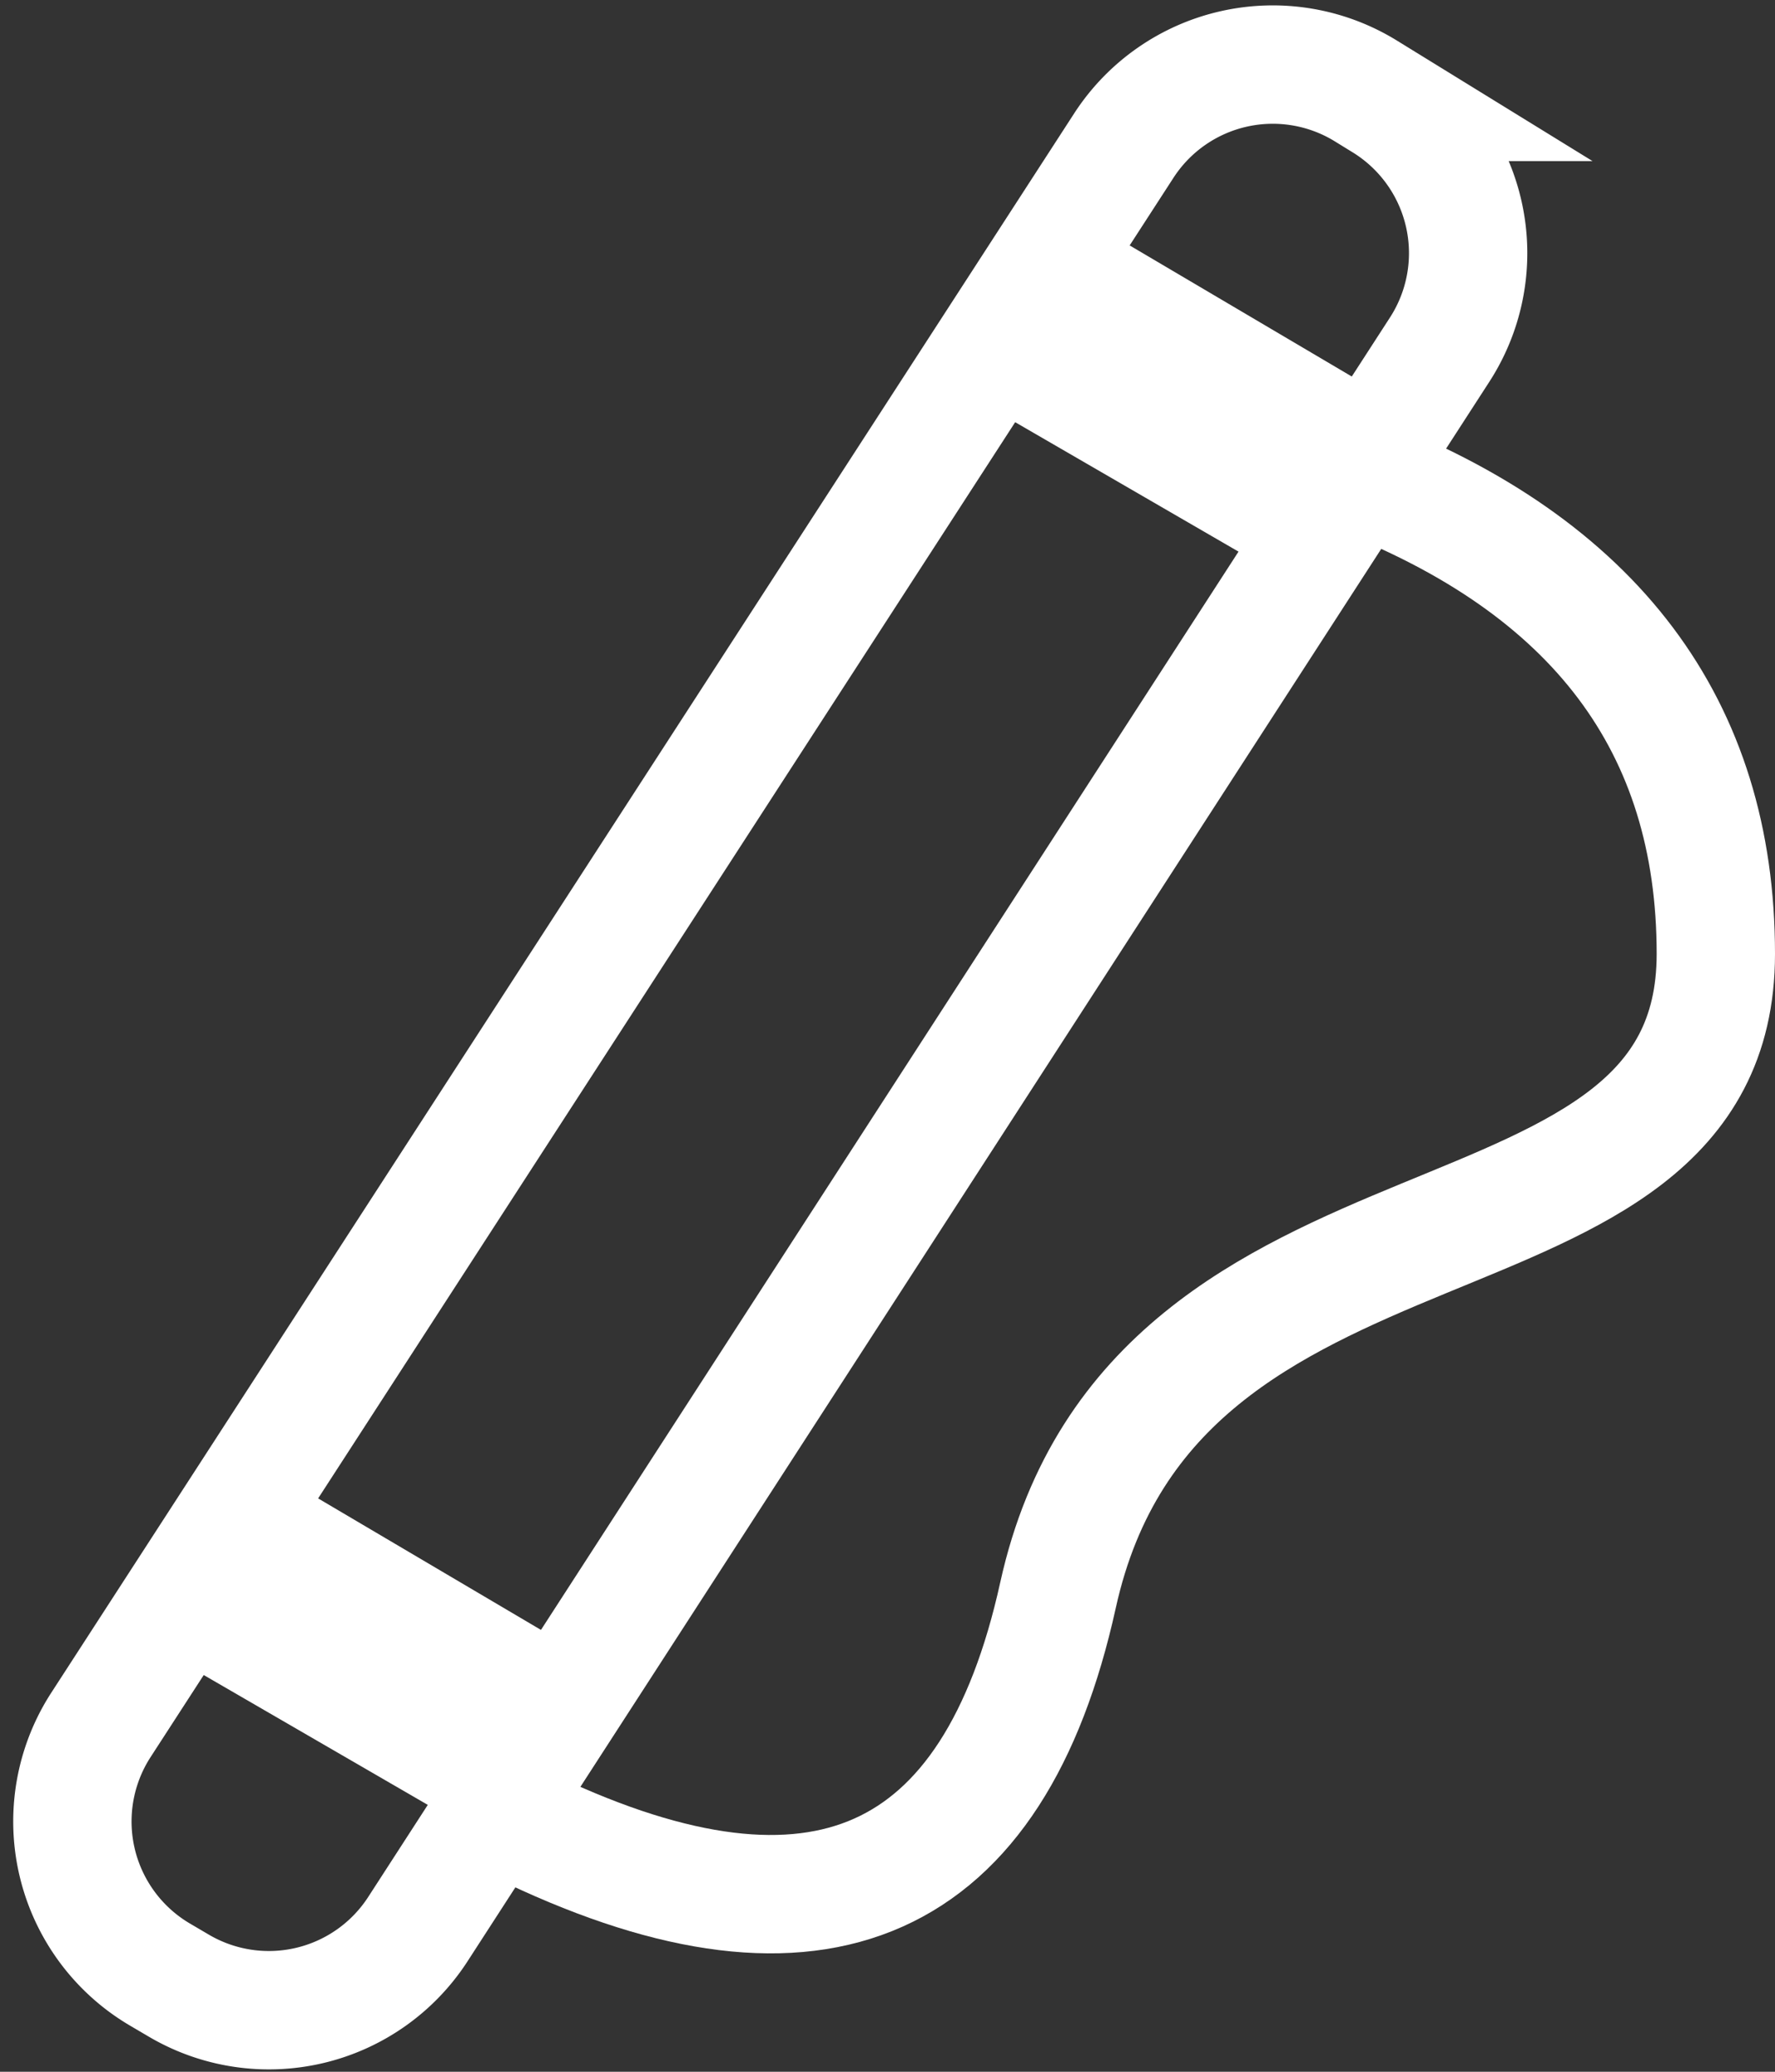
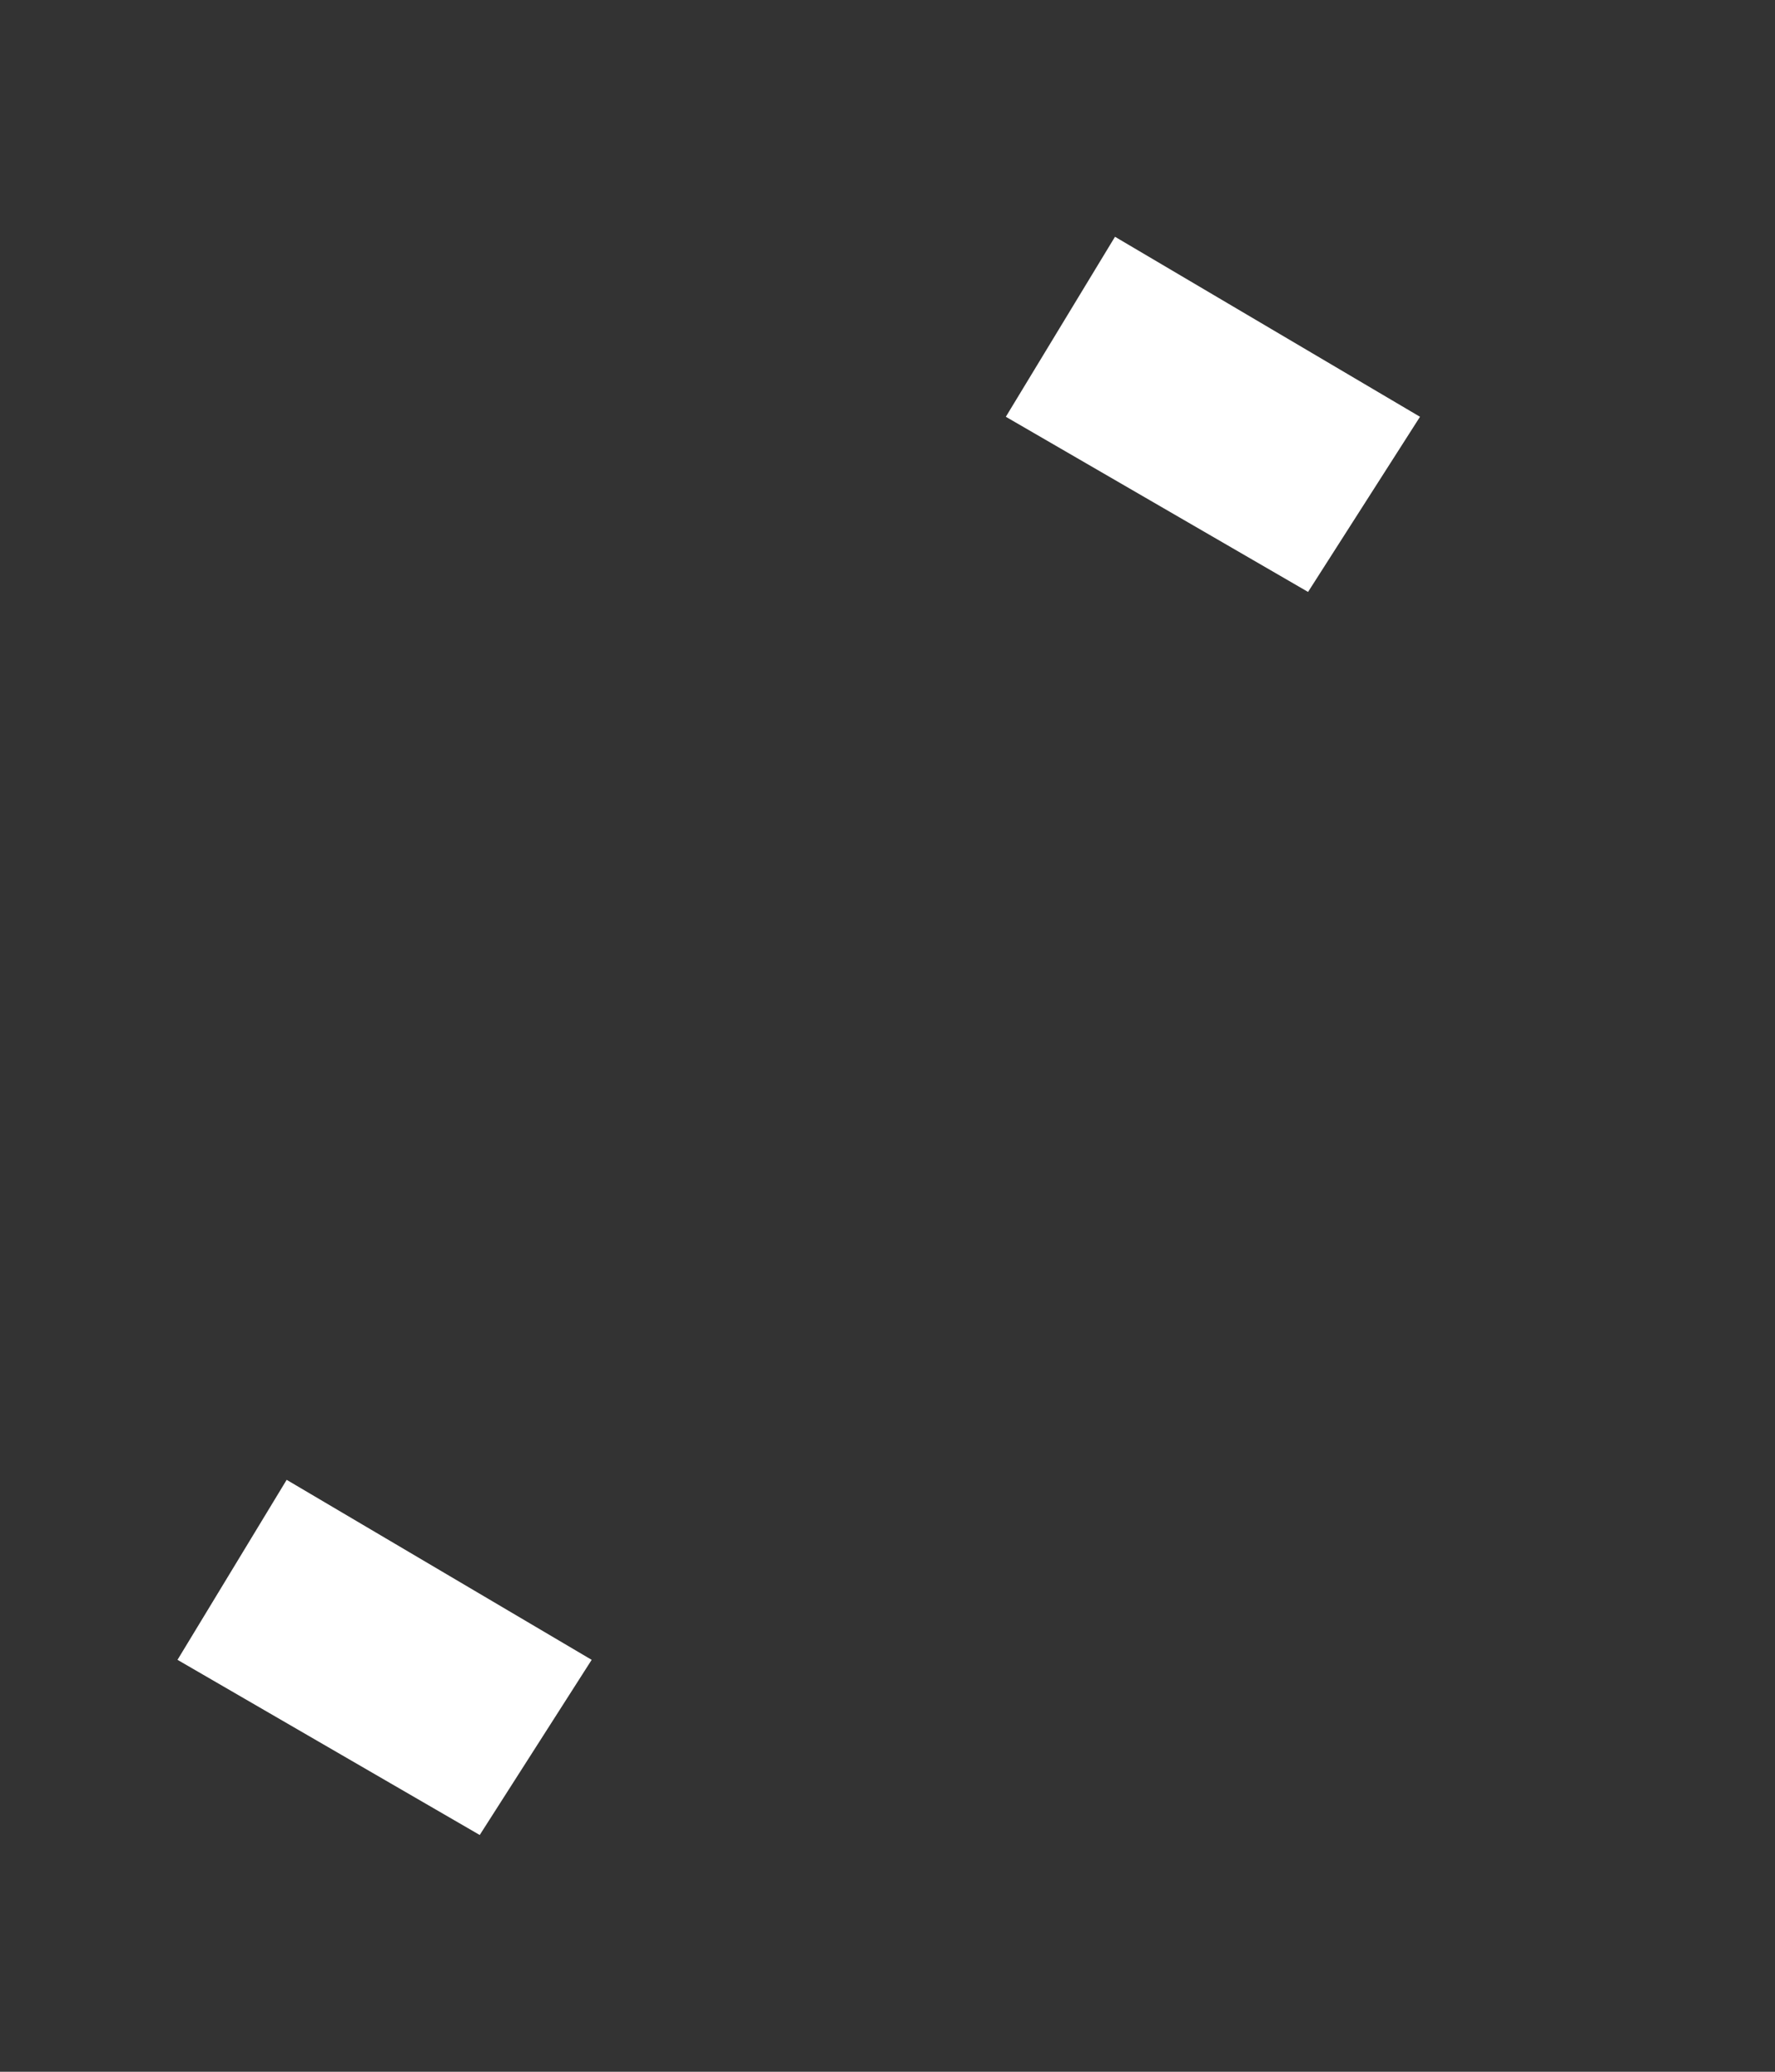
<svg xmlns="http://www.w3.org/2000/svg" width="30" height="35" viewBox="0 0 30 35">
  <rect x="0" y="0" width="30" height="35" fill="#333333" stroke="none" />
  <g fill="none" fill-rule="evenodd">
-     <path stroke="#fff" stroke-width="2" d="M1.706 29.14L18.994 2.46a3 3 0 0 1 4.09-.924l.302.186a3 3 0 0 1 .946 4.185L7.063 32.59a3 3 0 0 1-4.036.958l-.32-.188a3 3 0 0 1-1.001-4.22z" />
-     <path stroke="#fff" stroke-width="2" d="M22.895 8C26.965 9.562 29 12.267 29 16.116c0 5.774-9.486 3.44-11.118 10.832-1.087 4.928-4.048 6.25-8.882 3.969" />
-     <path fill="#fff" d="M8.108 31L3 28.041 4.845 25 10 28.041zM22.108 10L17 7.041 18.845 4 24 7.041z" />
+     <path fill="#fff" d="M8.108 31L3 28.041 4.845 25 10 28.041zM22.108 10L17 7.041 18.845 4 24 7.041" />
  </g>
</svg>